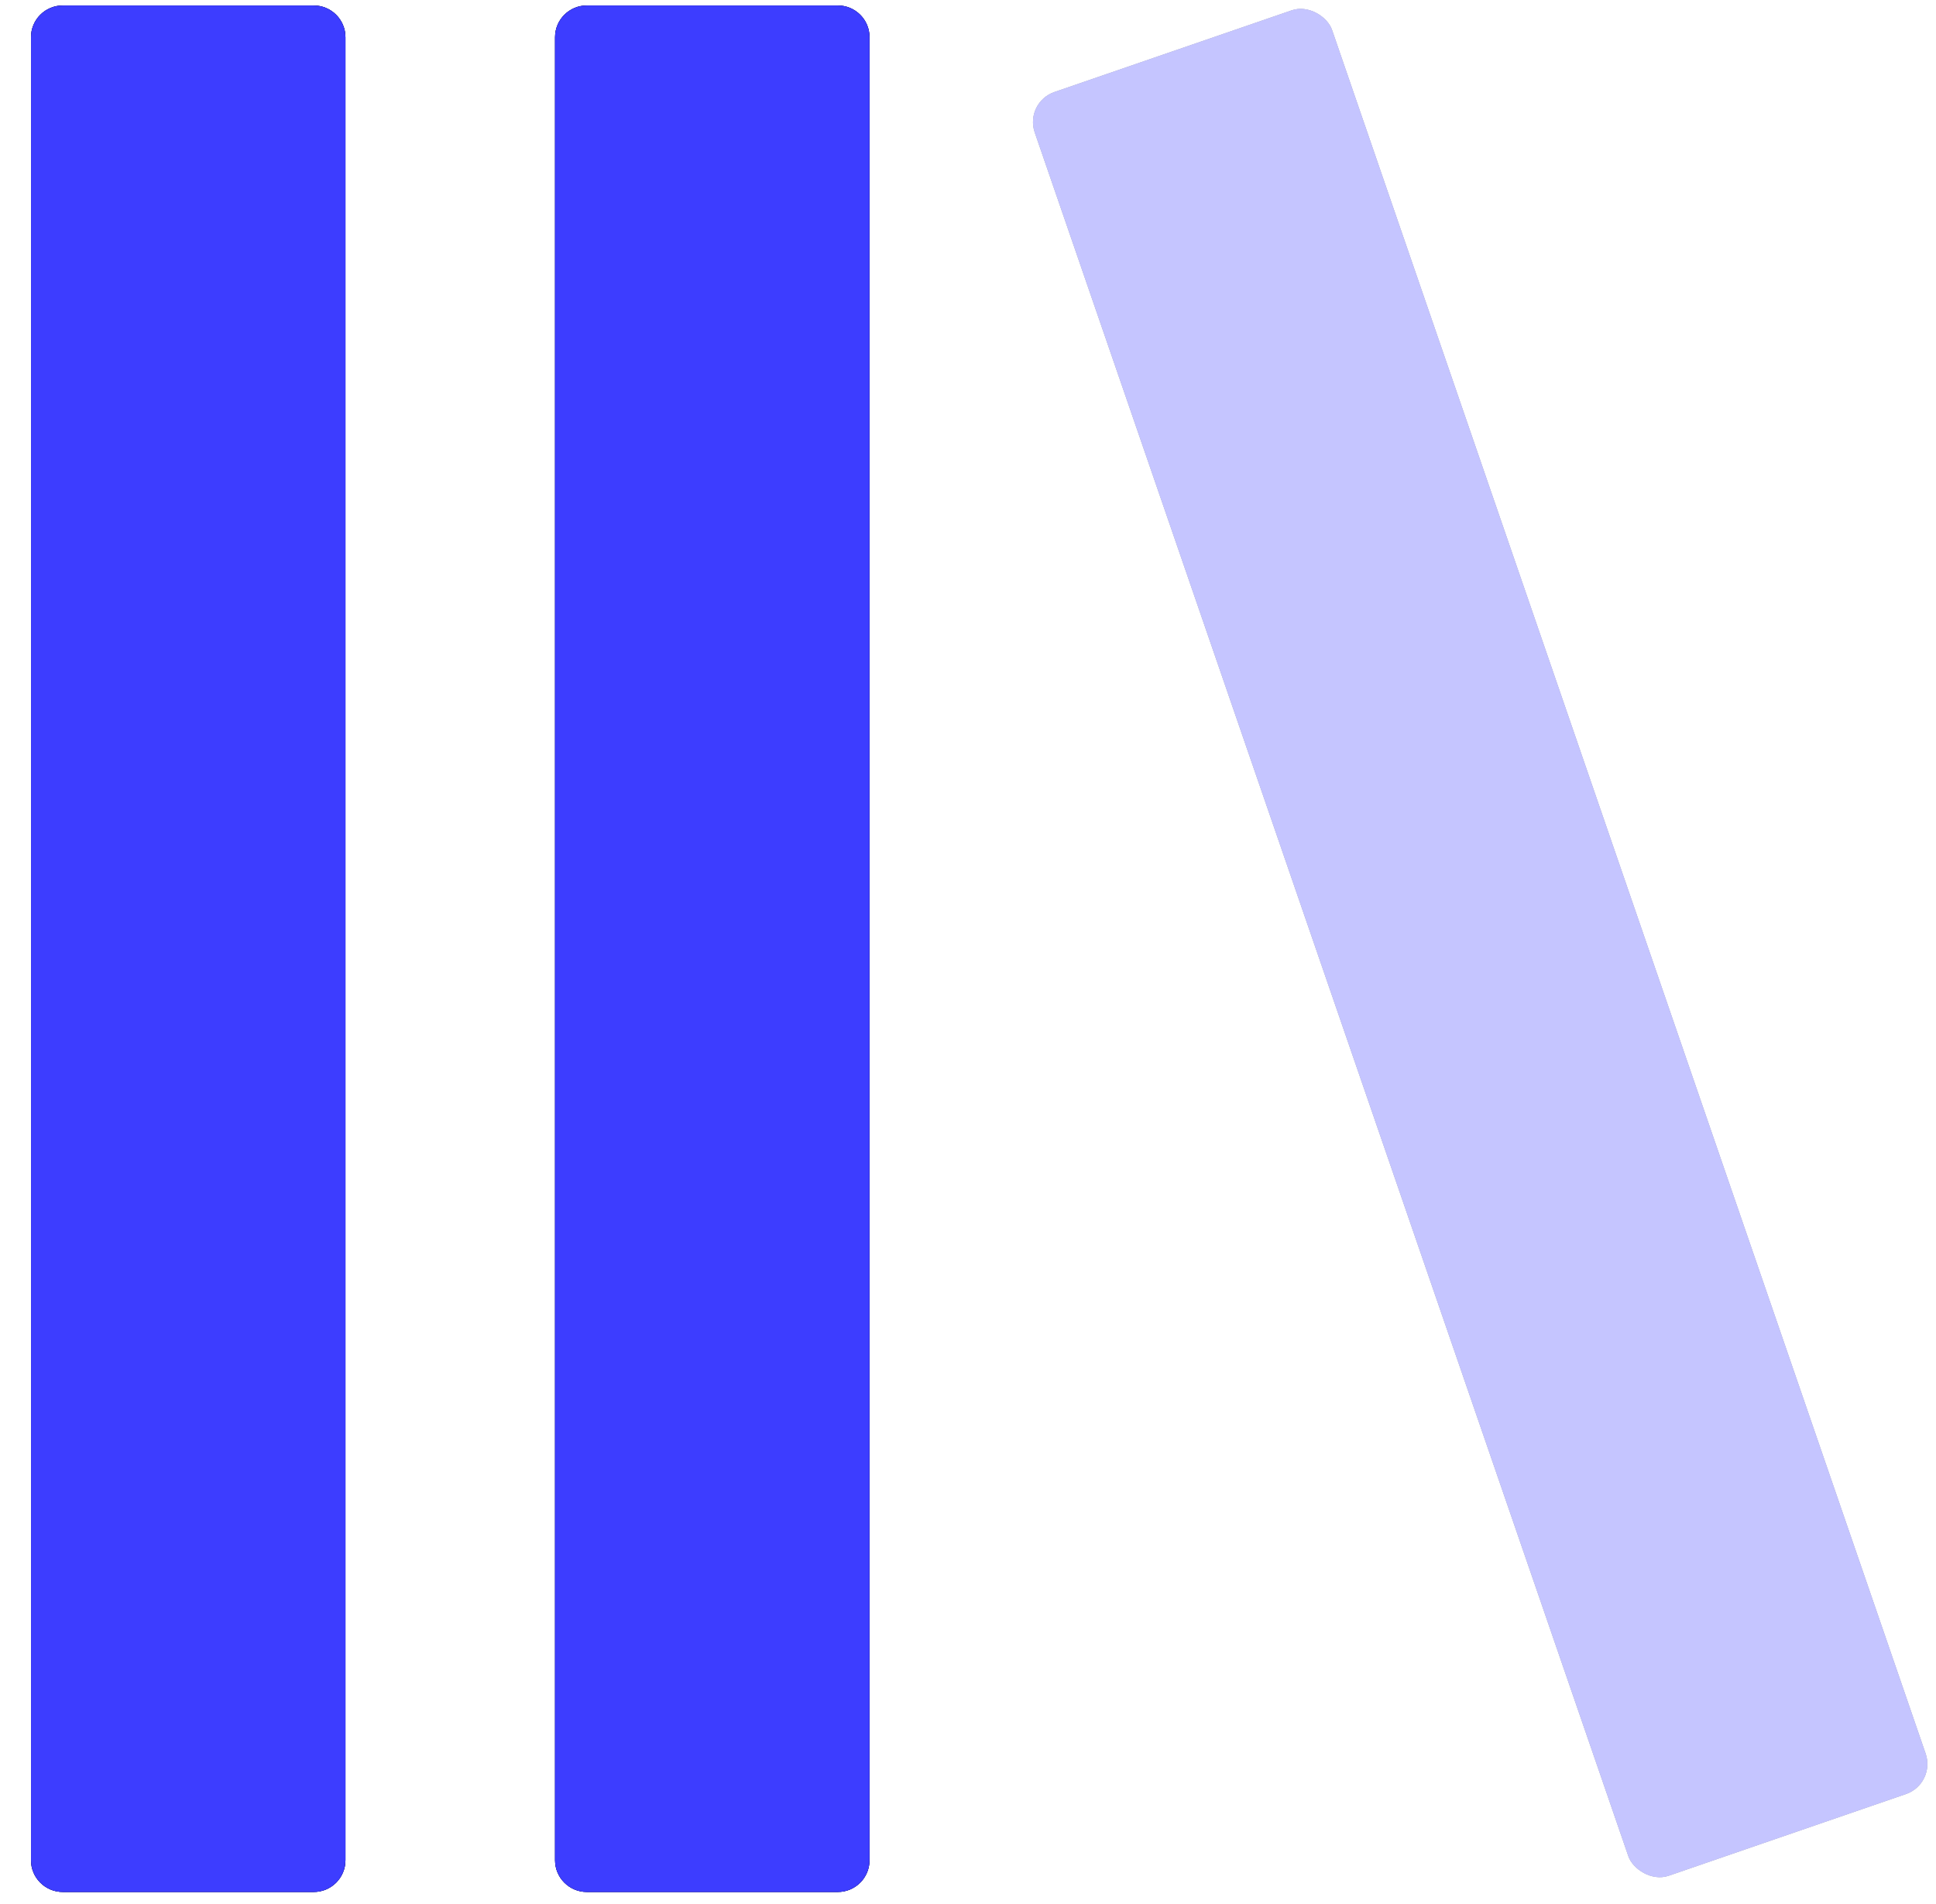
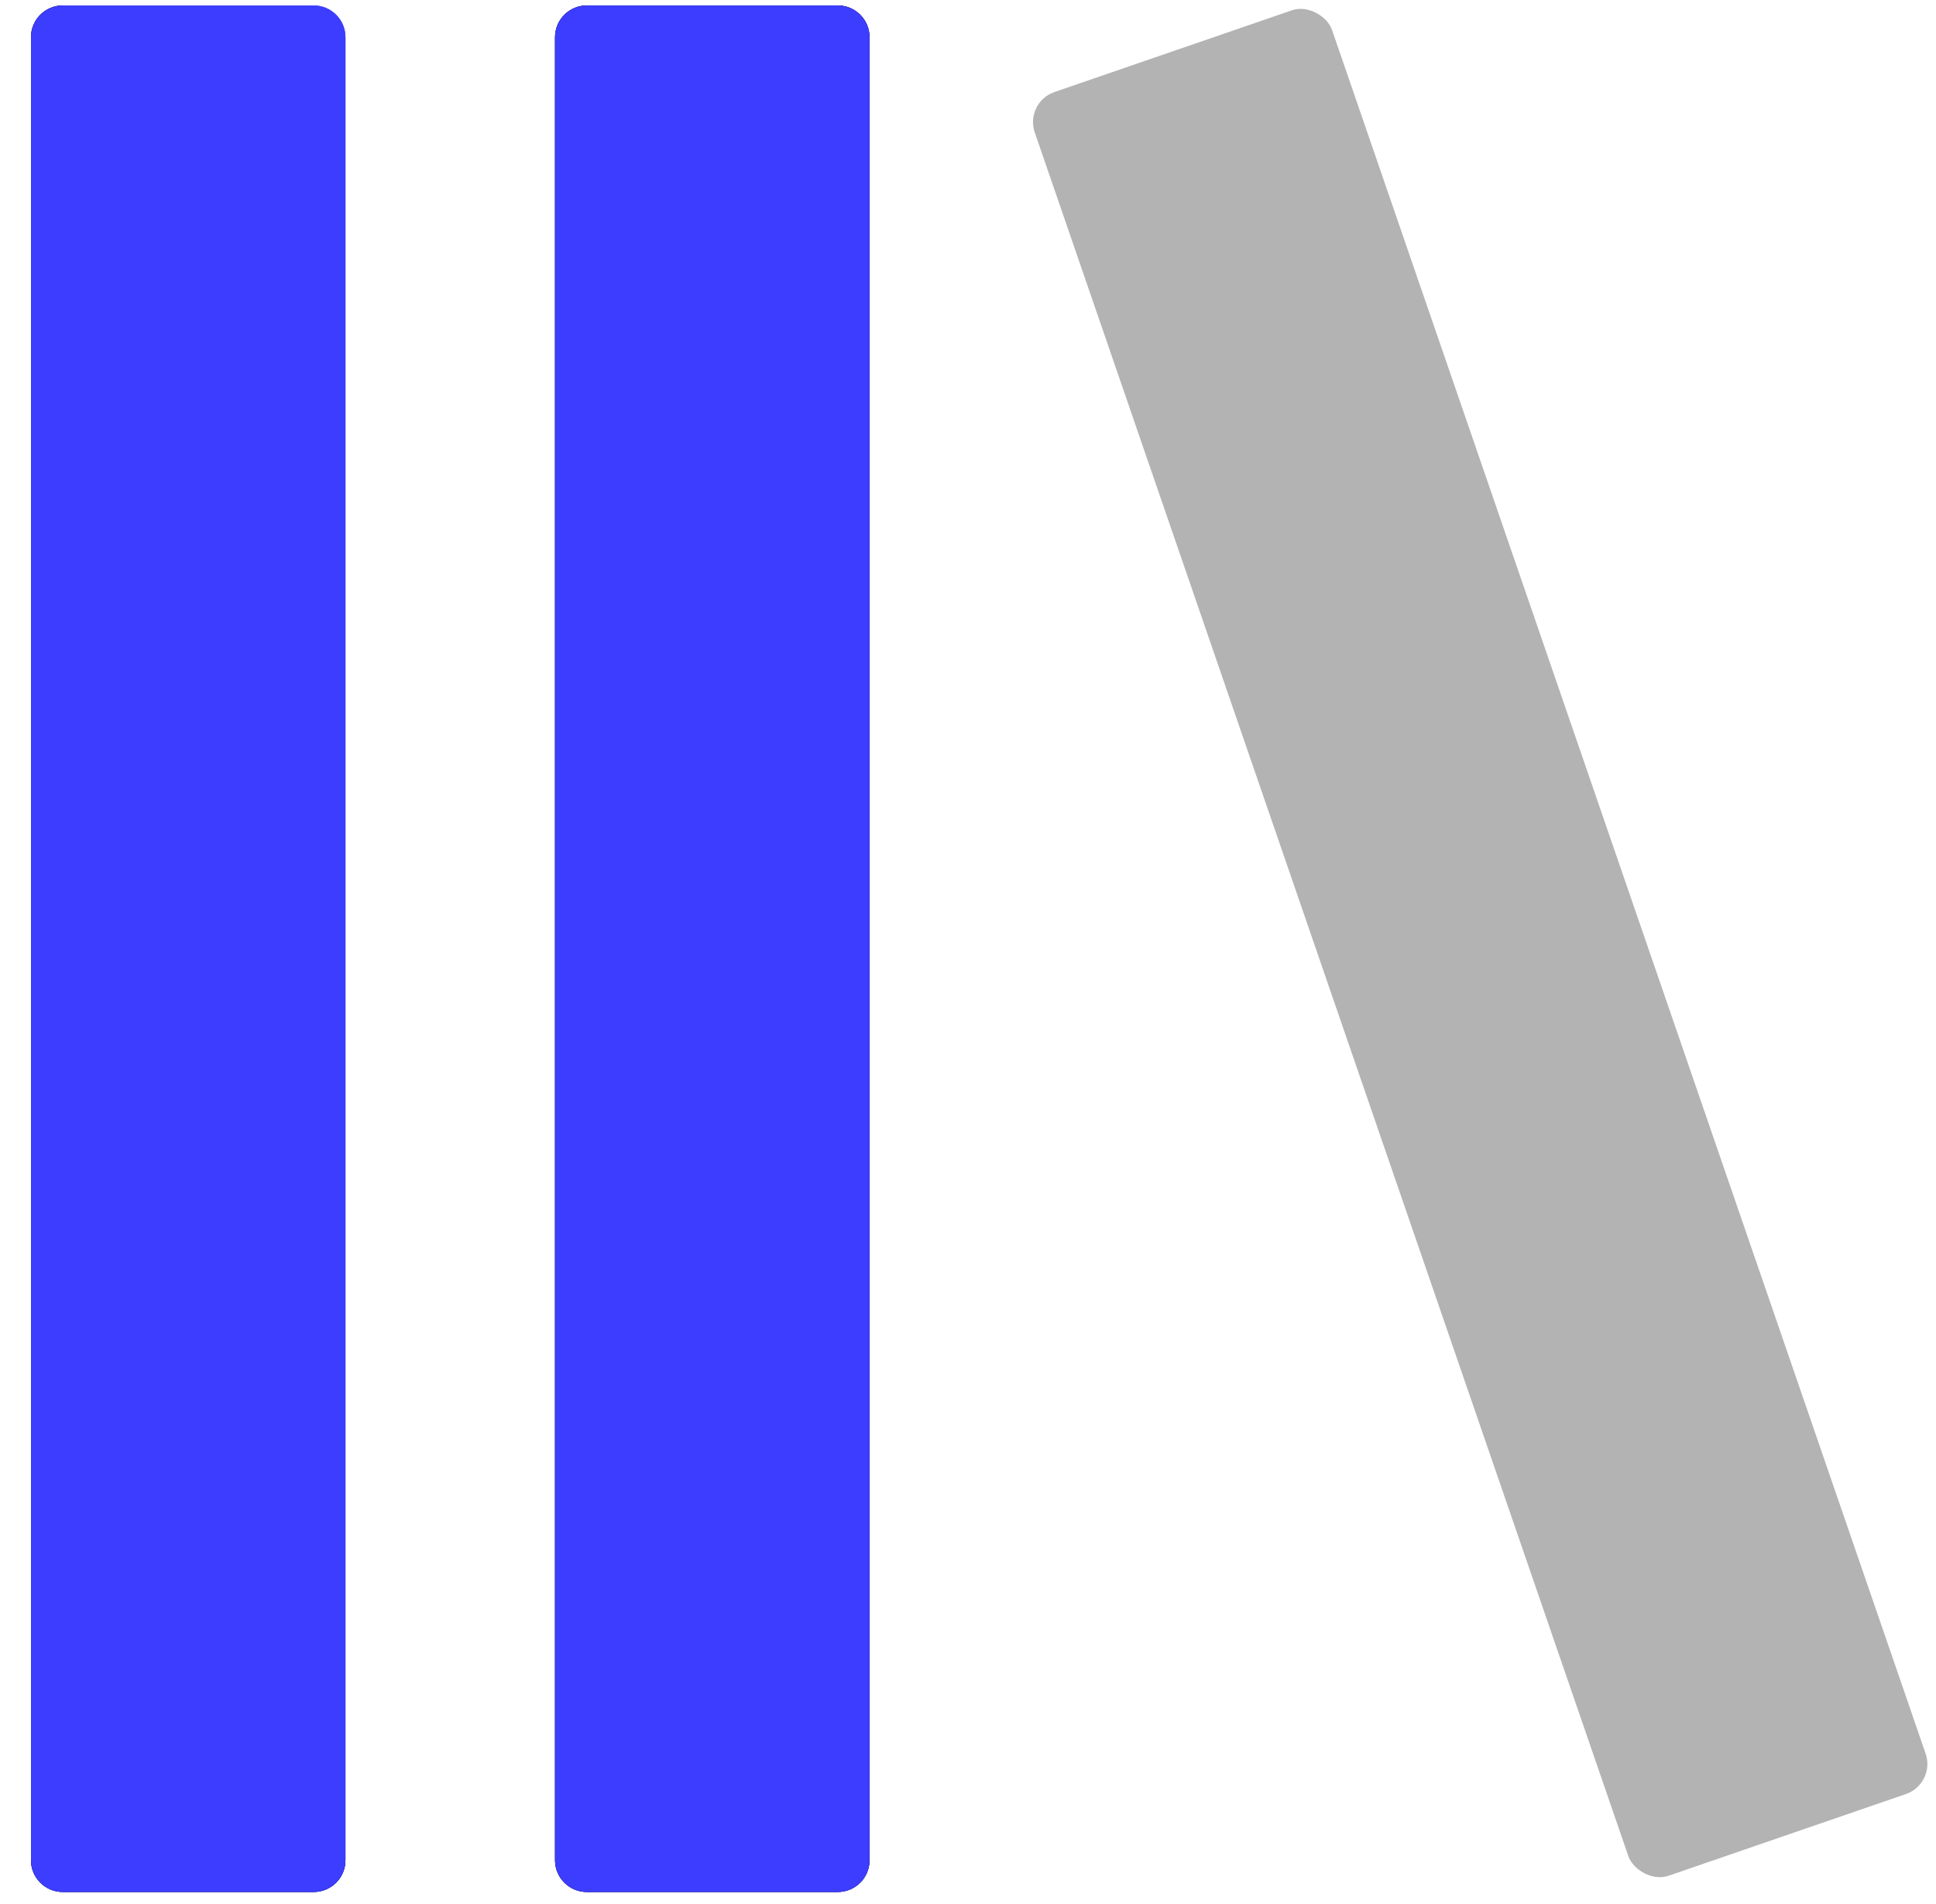
<svg xmlns="http://www.w3.org/2000/svg" width="61" height="60" viewBox="0 0 61 60" fill="none">
  <path fill-rule="evenodd" clip-rule="evenodd" d="M1.977 0.173C1.424 0.173 0.977 0.621 0.977 1.173V58.62C0.977 59.172 1.424 59.62 1.977 59.62H9.884C10.437 59.62 10.884 59.172 10.884 58.62V1.173C10.884 0.621 10.437 0.173 9.884 0.173H1.977ZM18.489 0.173C17.937 0.173 17.489 0.621 17.489 1.173V58.62C17.489 59.172 17.937 59.62 18.489 59.62H26.397C26.95 59.62 27.397 59.172 27.397 58.62V1.173C27.397 0.621 26.95 0.173 26.397 0.173H18.489Z" fill="#3D3DFF" />
  <path fill-rule="evenodd" clip-rule="evenodd" d="M1.977 0.173C1.424 0.173 0.977 0.621 0.977 1.173V58.62C0.977 59.172 1.424 59.62 1.977 59.62H9.884C10.437 59.62 10.884 59.172 10.884 58.62V1.173C10.884 0.621 10.437 0.173 9.884 0.173H1.977ZM18.489 0.173C17.937 0.173 17.489 0.621 17.489 1.173V58.62C17.489 59.172 17.937 59.62 18.489 59.62H26.397C26.95 59.62 27.397 59.172 27.397 58.62V1.173C27.397 0.621 26.95 0.173 26.397 0.173H18.489Z" fill="#7777FF" />
-   <path fill-rule="evenodd" clip-rule="evenodd" d="M1.977 0.173C1.424 0.173 0.977 0.621 0.977 1.173V58.62C0.977 59.172 1.424 59.62 1.977 59.62H9.884C10.437 59.62 10.884 59.172 10.884 58.62V1.173C10.884 0.621 10.437 0.173 9.884 0.173H1.977ZM18.489 0.173C17.937 0.173 17.489 0.621 17.489 1.173V58.62C17.489 59.172 17.937 59.62 18.489 59.62H26.397C26.95 59.62 27.397 59.172 27.397 58.62V1.173C27.397 0.621 26.95 0.173 26.397 0.173H18.489Z" fill="black" />
+   <path fill-rule="evenodd" clip-rule="evenodd" d="M1.977 0.173C1.424 0.173 0.977 0.621 0.977 1.173V58.62C0.977 59.172 1.424 59.62 1.977 59.62H9.884C10.437 59.62 10.884 59.172 10.884 58.62V1.173H1.977ZM18.489 0.173C17.937 0.173 17.489 0.621 17.489 1.173V58.62C17.489 59.172 17.937 59.62 18.489 59.62H26.397C26.95 59.62 27.397 59.172 27.397 58.62V1.173C27.397 0.621 26.95 0.173 26.397 0.173H18.489Z" fill="black" />
  <path fill-rule="evenodd" clip-rule="evenodd" d="M1.977 0.173C1.424 0.173 0.977 0.621 0.977 1.173V58.62C0.977 59.172 1.424 59.62 1.977 59.62H9.884C10.437 59.62 10.884 59.172 10.884 58.62V1.173C10.884 0.621 10.437 0.173 9.884 0.173H1.977ZM18.489 0.173C17.937 0.173 17.489 0.621 17.489 1.173V58.62C17.489 59.172 17.937 59.62 18.489 59.62H26.397C26.95 59.62 27.397 59.172 27.397 58.62V1.173C27.397 0.621 26.95 0.173 26.397 0.173H18.489Z" fill="#3D3DFF" />
  <g opacity="0.3">
-     <rect x="32.277" y="3.226" width="9.908" height="59.447" rx="1" transform="rotate(-19 32.277 3.226)" fill="#3D3DFF" />
-     <rect x="32.277" y="3.226" width="9.908" height="59.447" rx="1" transform="rotate(-19 32.277 3.226)" fill="#7777FF" />
    <rect x="32.277" y="3.226" width="9.908" height="59.447" rx="1" transform="rotate(-19 32.277 3.226)" fill="black" />
-     <rect x="32.277" y="3.226" width="9.908" height="59.447" rx="1" transform="rotate(-19 32.277 3.226)" fill="#3D3DFF" />
  </g>
</svg>